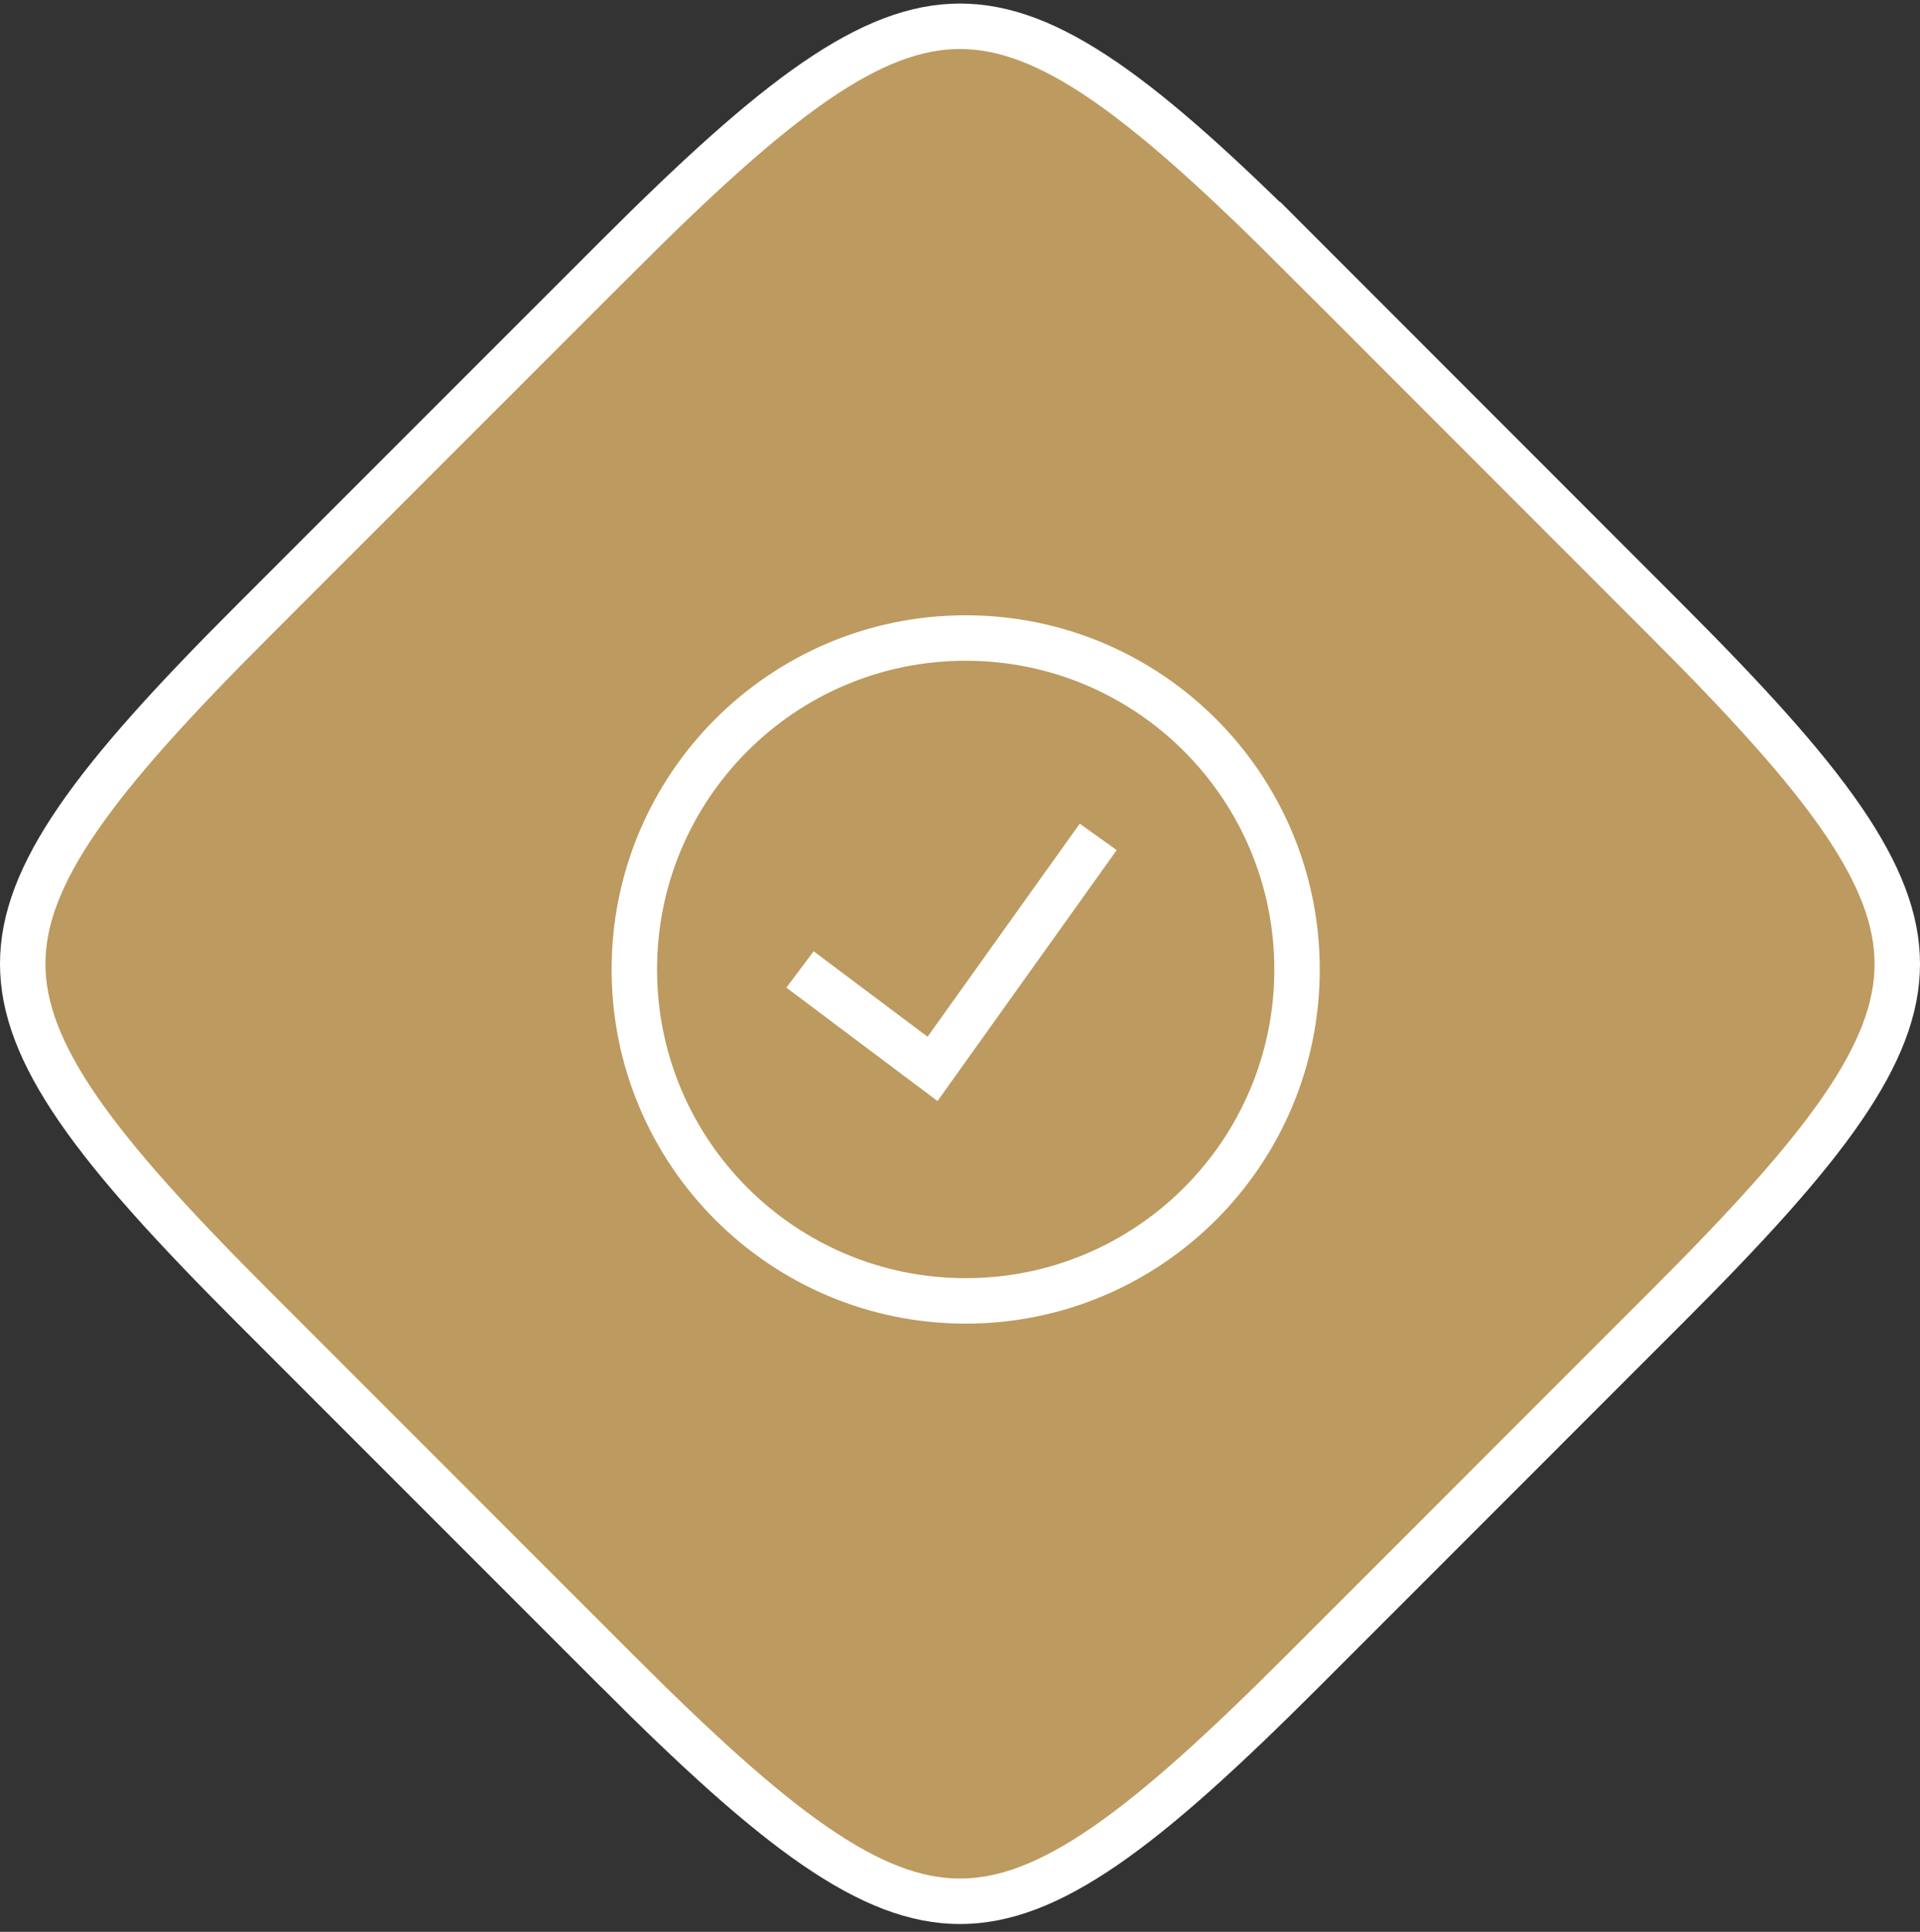
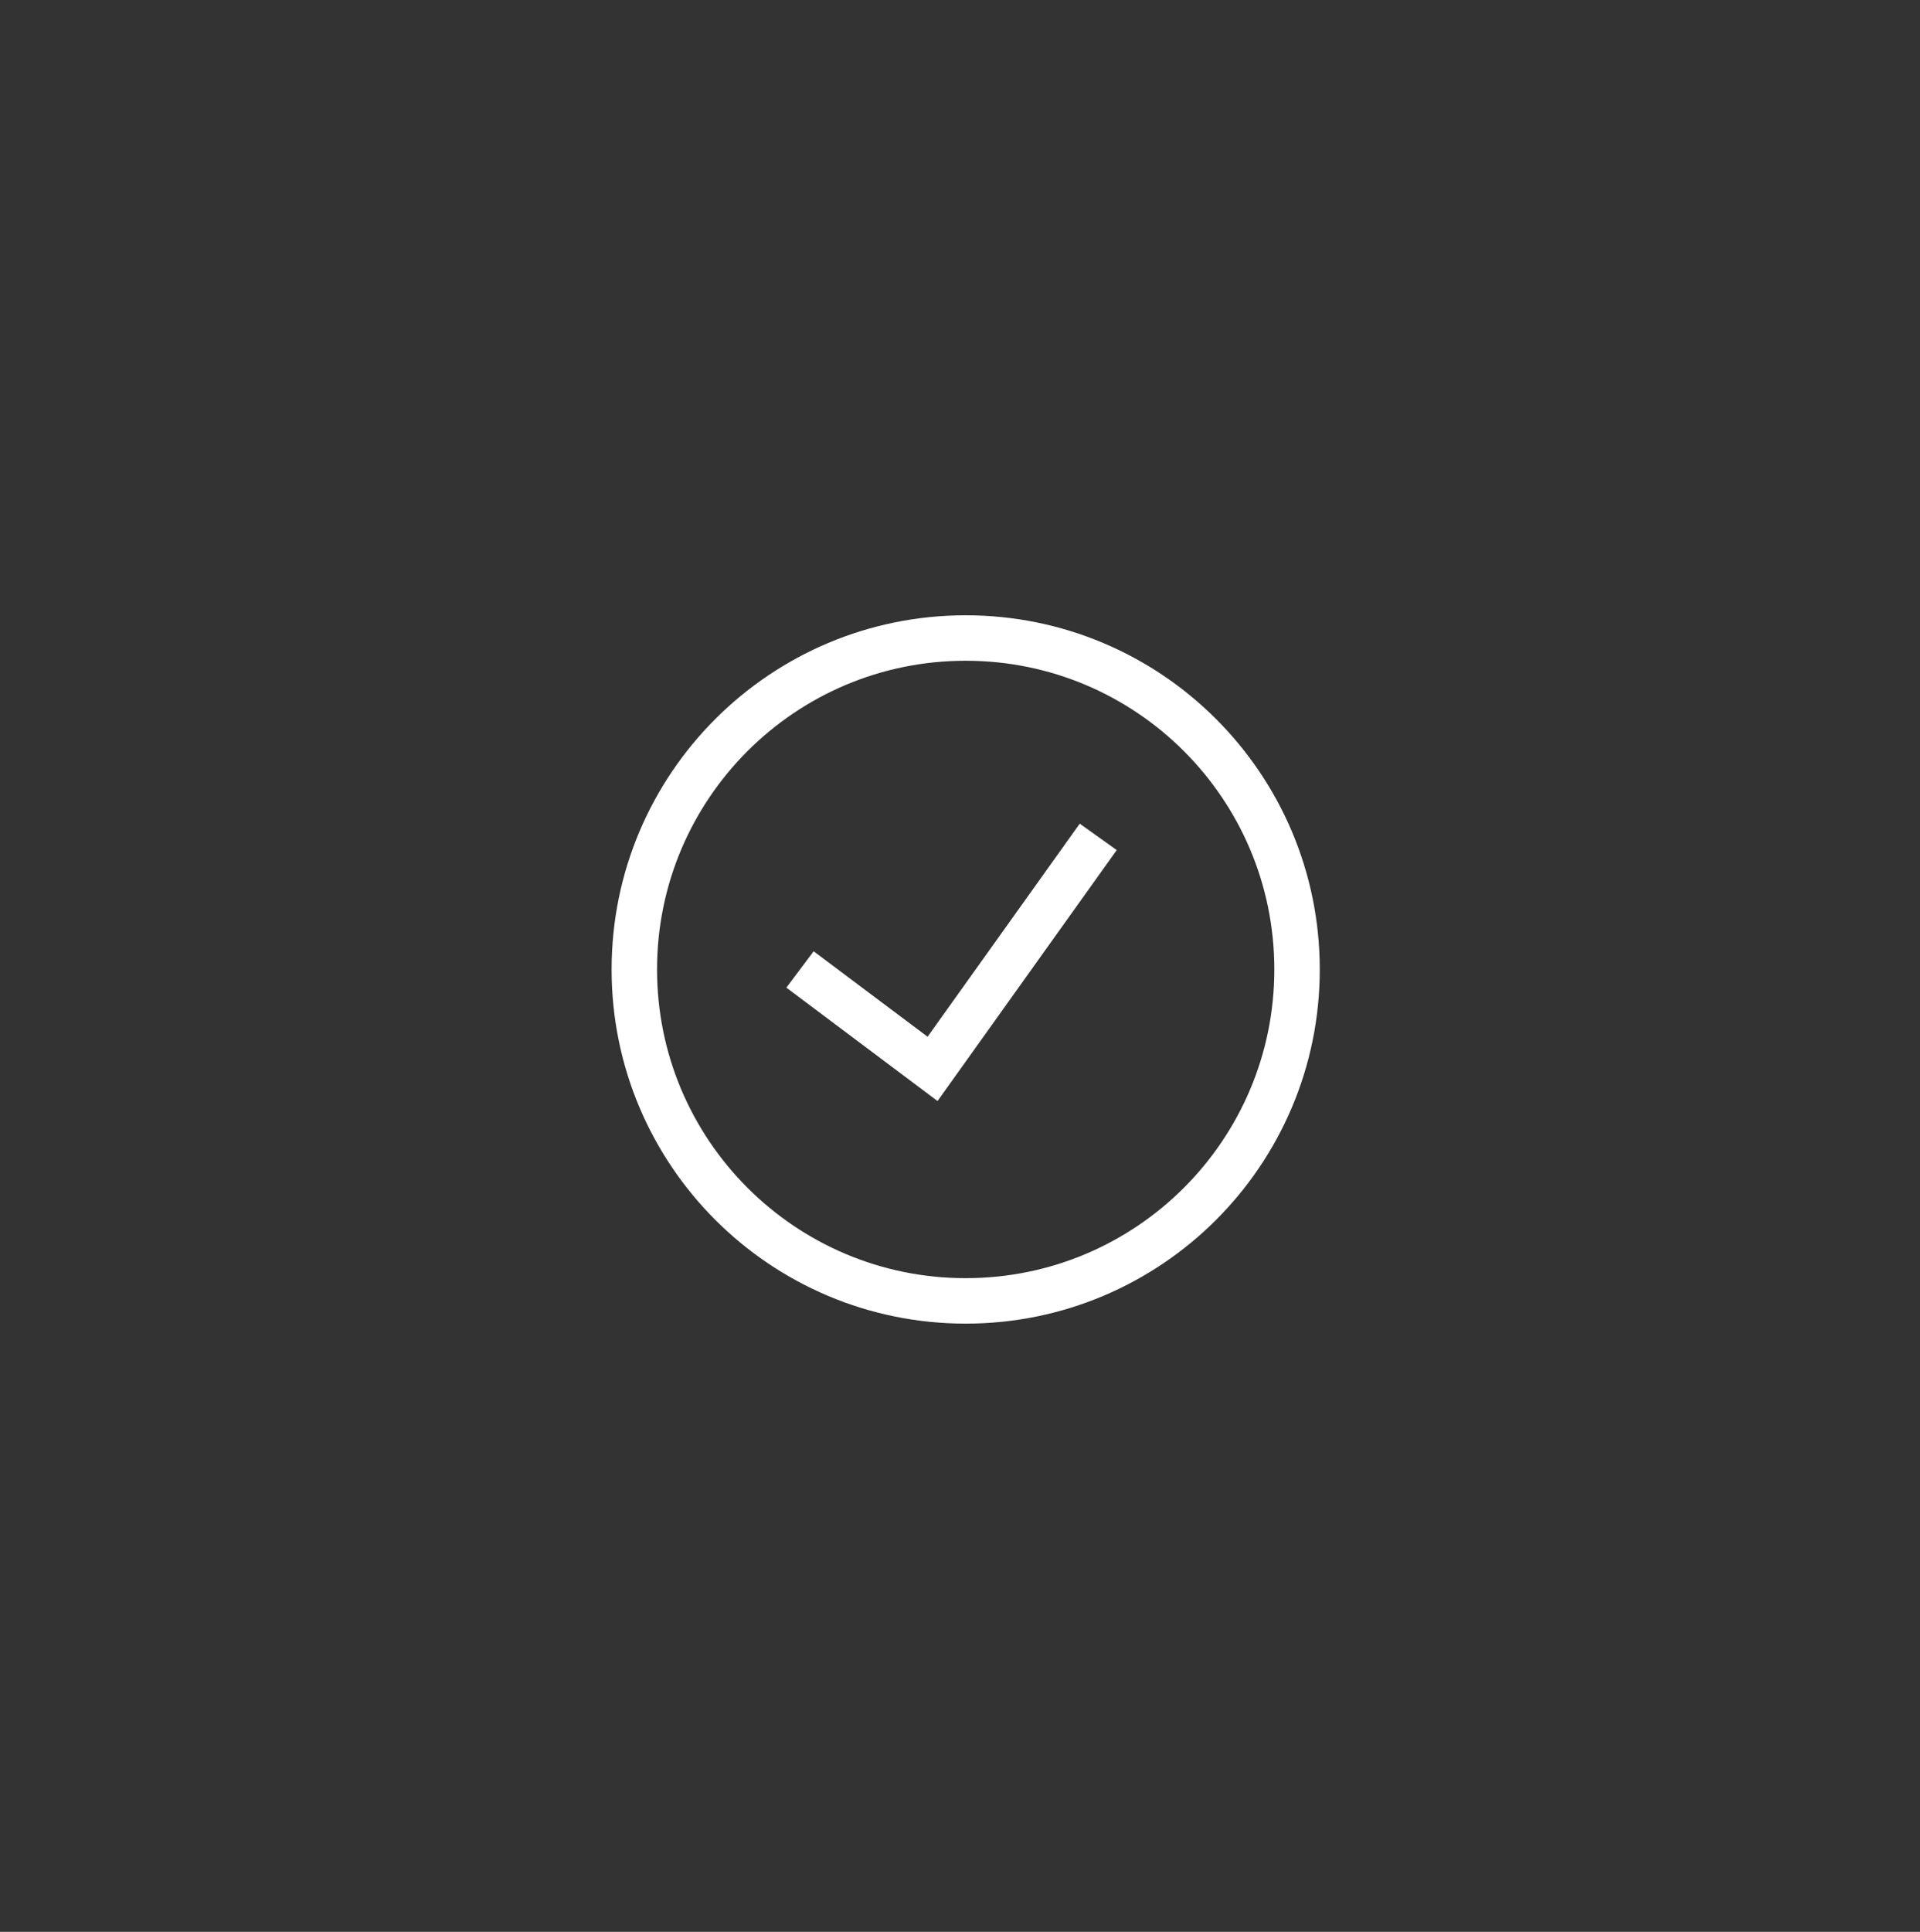
<svg xmlns="http://www.w3.org/2000/svg" width="169" height="170" viewBox="0 0 169 170" fill="none">
  <rect x="0" y="0" width="169" height="170" fill="#333333" stroke="none" />
-   <path d="M84.5 2.312C88.36 2.312 92.384 3.819 97.258 7.171C102.147 10.534 107.722 15.633 114.662 22.573V22.572L146.743 54.666V54.667C153.682 61.607 158.78 67.181 162.142 72.071C165.493 76.945 167 80.97 167 84.829C167 88.688 165.493 92.709 162.142 97.579C158.78 102.465 153.683 108.034 146.744 114.967L146.743 114.968L114.662 147.055C107.722 153.993 102.147 159.091 97.258 162.453C92.384 165.804 88.36 167.312 84.5 167.312C80.64 167.312 76.616 165.804 71.742 162.453C66.853 159.091 61.277 153.993 54.337 147.055H54.338L22.257 114.974C15.318 108.035 10.22 102.461 6.858 97.571C3.507 92.698 2 88.674 2 84.814C2 80.953 3.507 76.927 6.858 72.053C10.22 67.163 15.317 61.587 22.256 54.648L22.257 54.648L54.337 22.573H54.338C61.278 15.633 66.853 10.534 71.742 7.171C76.616 3.819 80.64 2.312 84.5 2.312Z" fill="#BD9A5F" stroke="white" stroke-width="4" />
  <path d="M70.417 85.311L82.084 94.061L96.667 73.644M85.001 114.478C101.109 114.478 114.167 101.42 114.167 85.311C114.167 69.202 101.109 56.145 85.001 56.145C68.892 56.145 55.834 69.202 55.834 85.311C55.834 101.42 68.892 114.478 85.001 114.478Z" stroke="white" stroke-width="4" />
</svg>